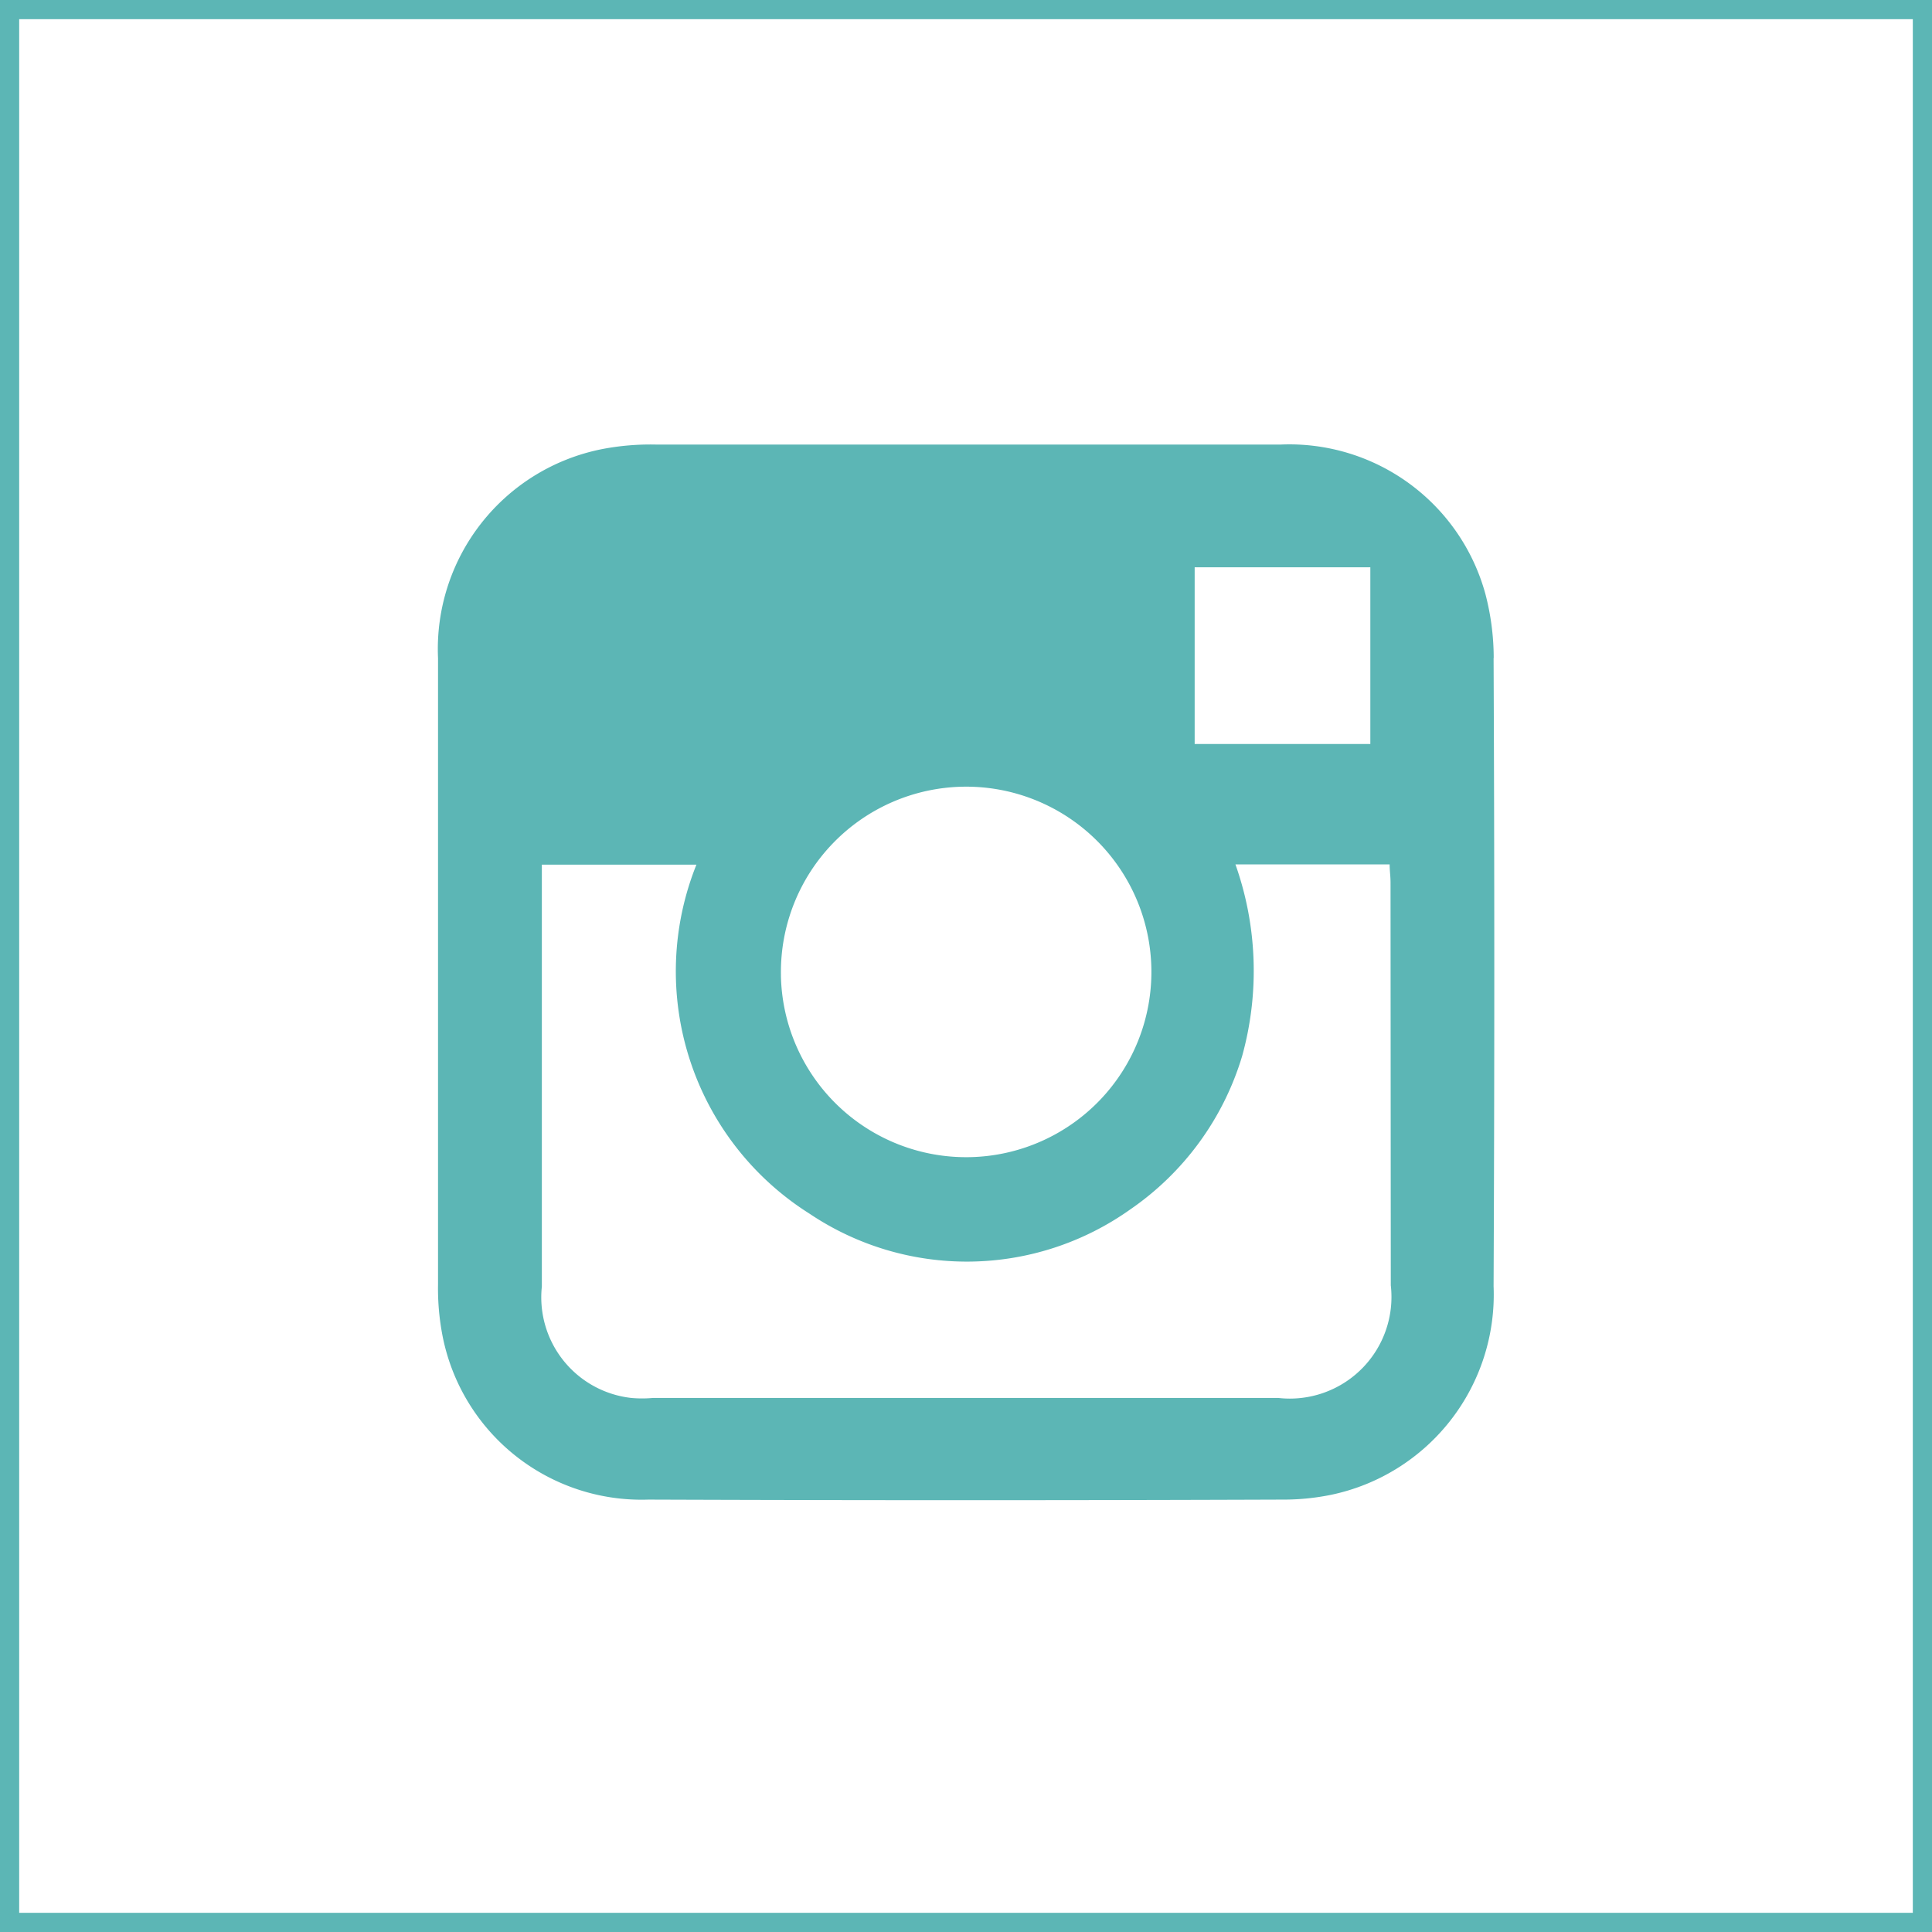
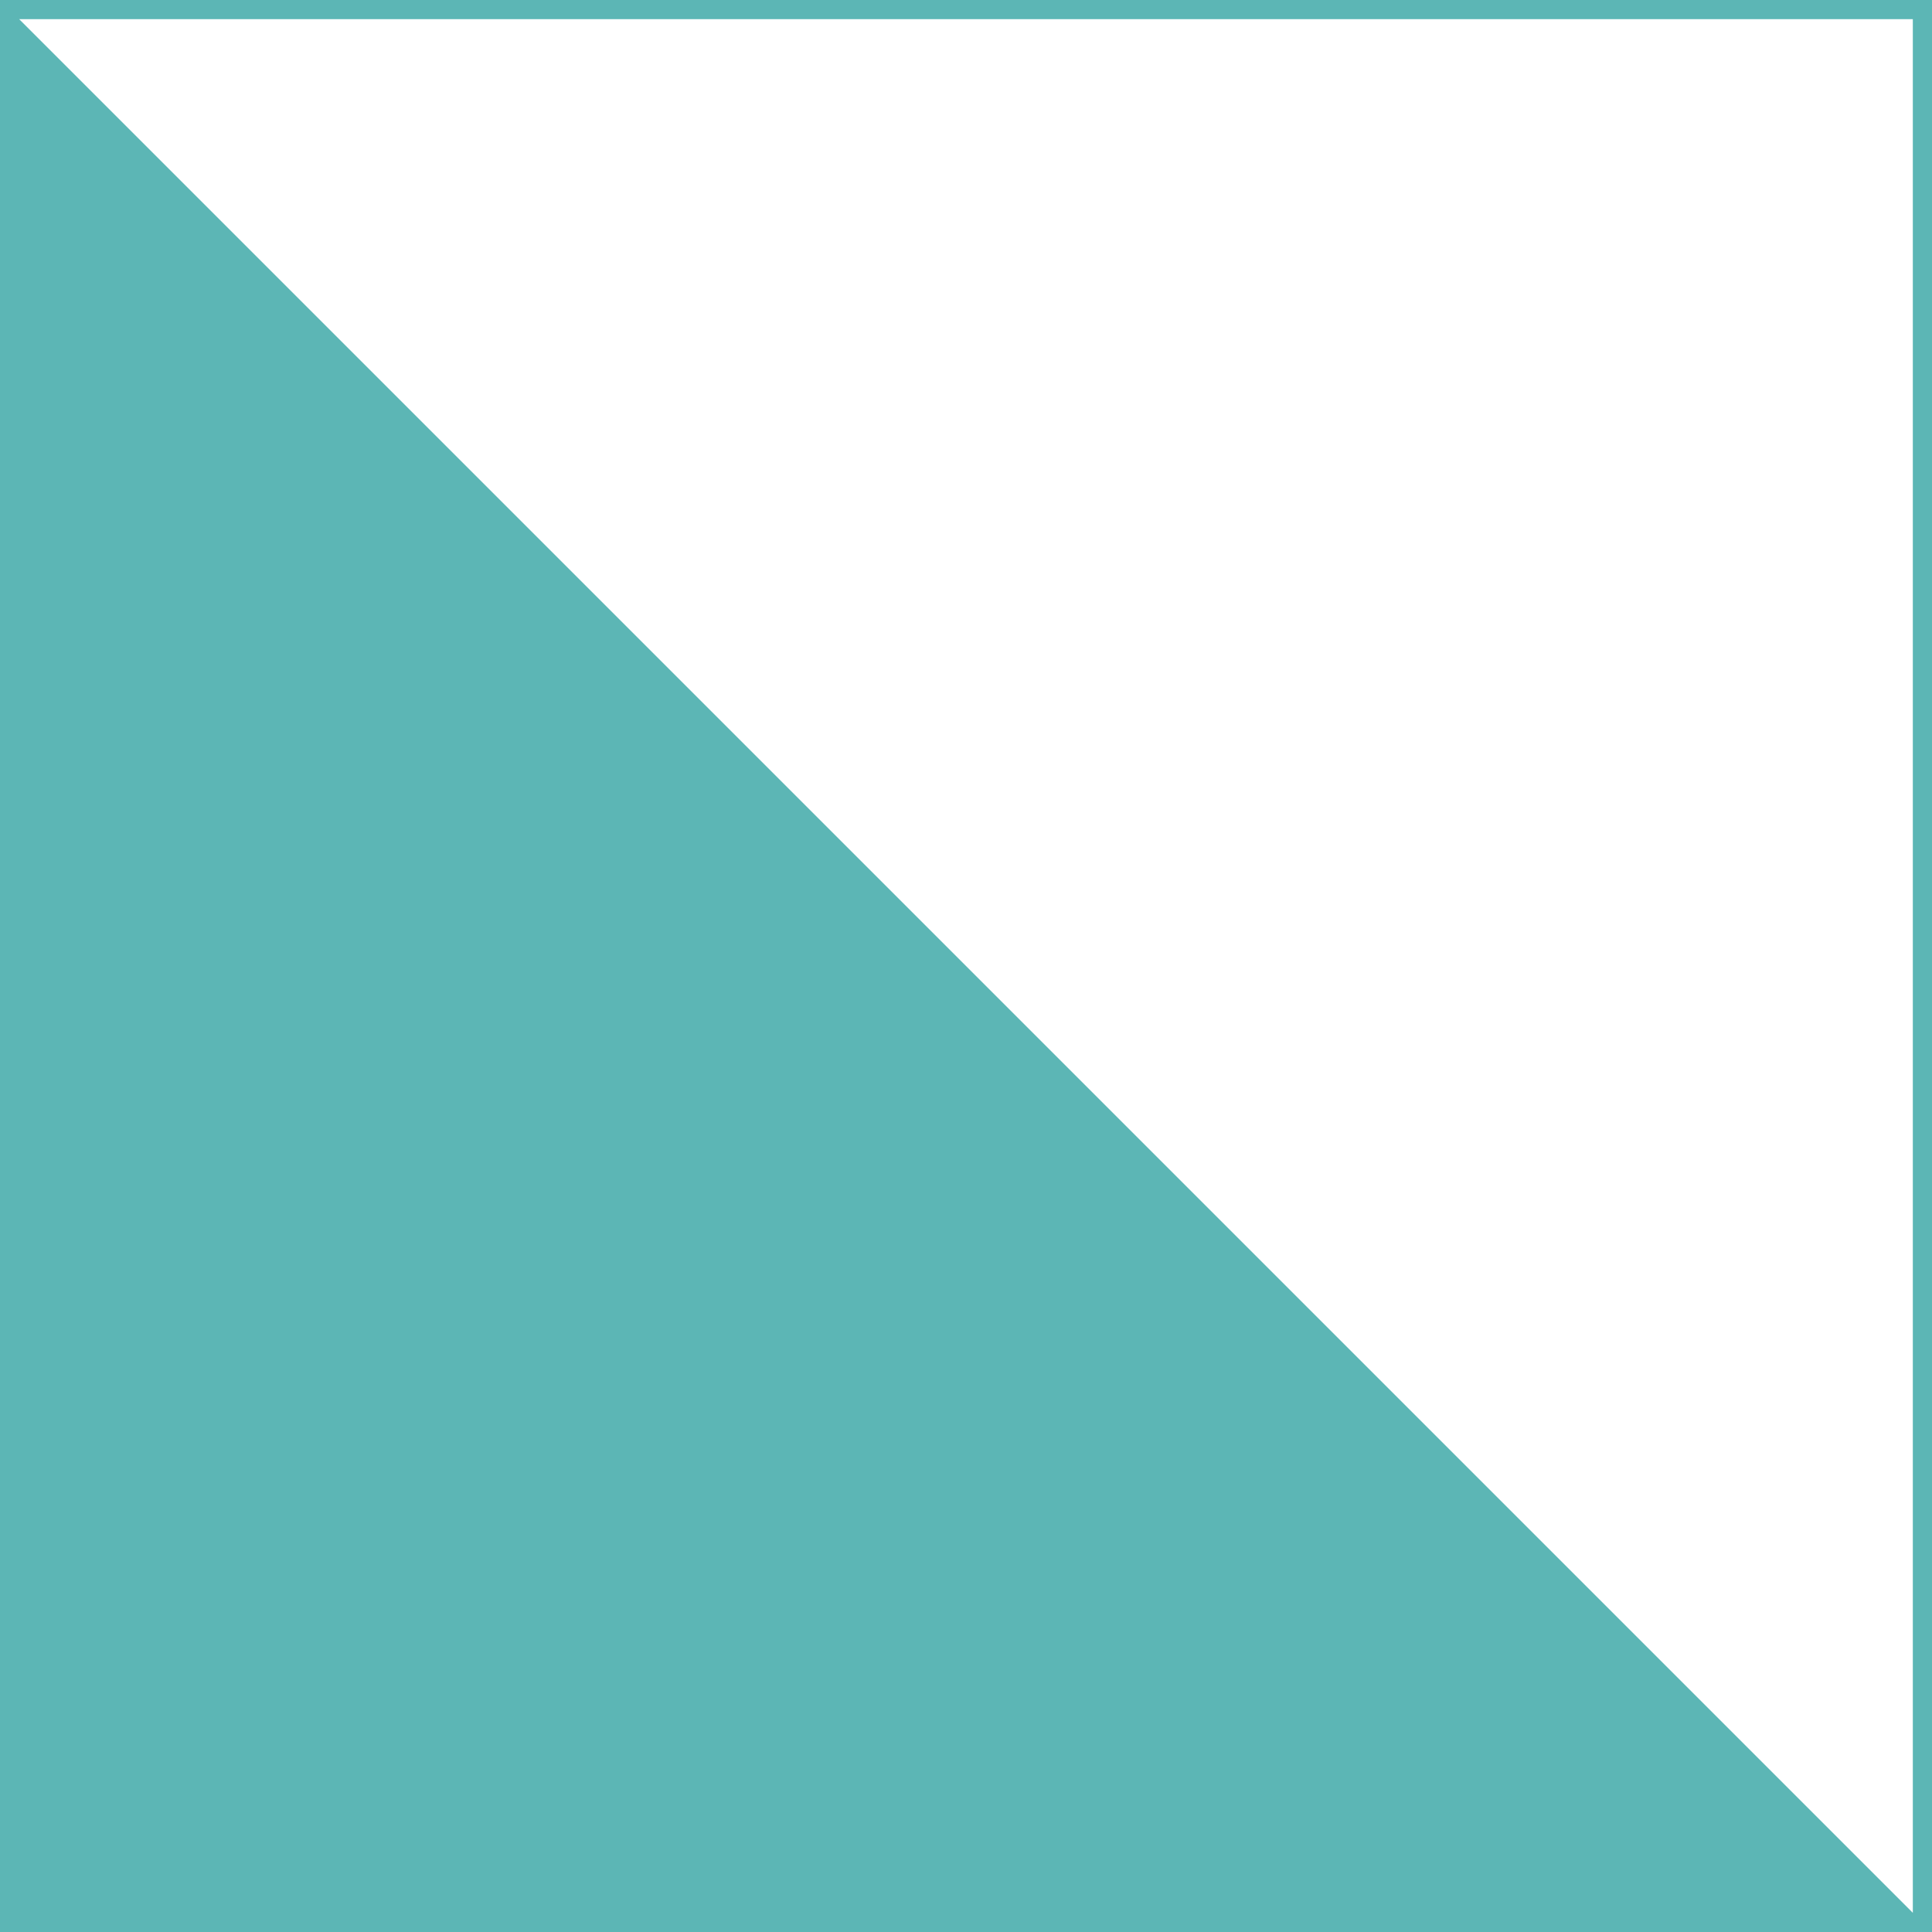
<svg xmlns="http://www.w3.org/2000/svg" id="Layer_1" data-name="Layer 1" viewBox="0 0 151.11 151.11">
  <defs>
    <style>.cls-1{fill:#5cb6b5;}</style>
  </defs>
  <title>instagram-green</title>
-   <path class="cls-1" d="M116.83,51.46a19.91,19.91,0,0,0-.65-5,15.9,15.9,0,0,0-16-11.69H51.29a20,20,0,0,0-4.22.36A15.94,15.94,0,0,0,34.26,51.47v49a19.45,19.45,0,0,0,.35,4,15.86,15.86,0,0,0,16.1,12.82q24.79.09,49.59,0a18.59,18.59,0,0,0,3.79-.37,16,16,0,0,0,12.73-16.32q.11-24.56,0-49.13M93.44,44.37h13.74V58.19H93.44ZM75.36,61.53A14.49,14.49,0,1,1,61.08,76.37v-.14a14.5,14.5,0,0,1,14.28-14.7m33.42,39a7.95,7.95,0,0,1-8.79,8.81H51.06a9.43,9.43,0,0,1-1.68,0,7.92,7.92,0,0,1-7-8.71v-33H54.47a22.41,22.41,0,0,0,8.85,27.3,22.06,22.06,0,0,0,25.06-.32,22.34,22.34,0,0,0,8.77-12,24.94,24.94,0,0,0-.52-15h12.06c0,.49.07.92.07,1.41Z" />
-   <path class="cls-1" d="M151.11,151.11H0V0H151.11ZM1.5,149.61H149.61V1.5H1.5Z" />
+   <path class="cls-1" d="M151.11,151.11H0V0H151.11ZH149.61V1.5H1.5Z" />
</svg>